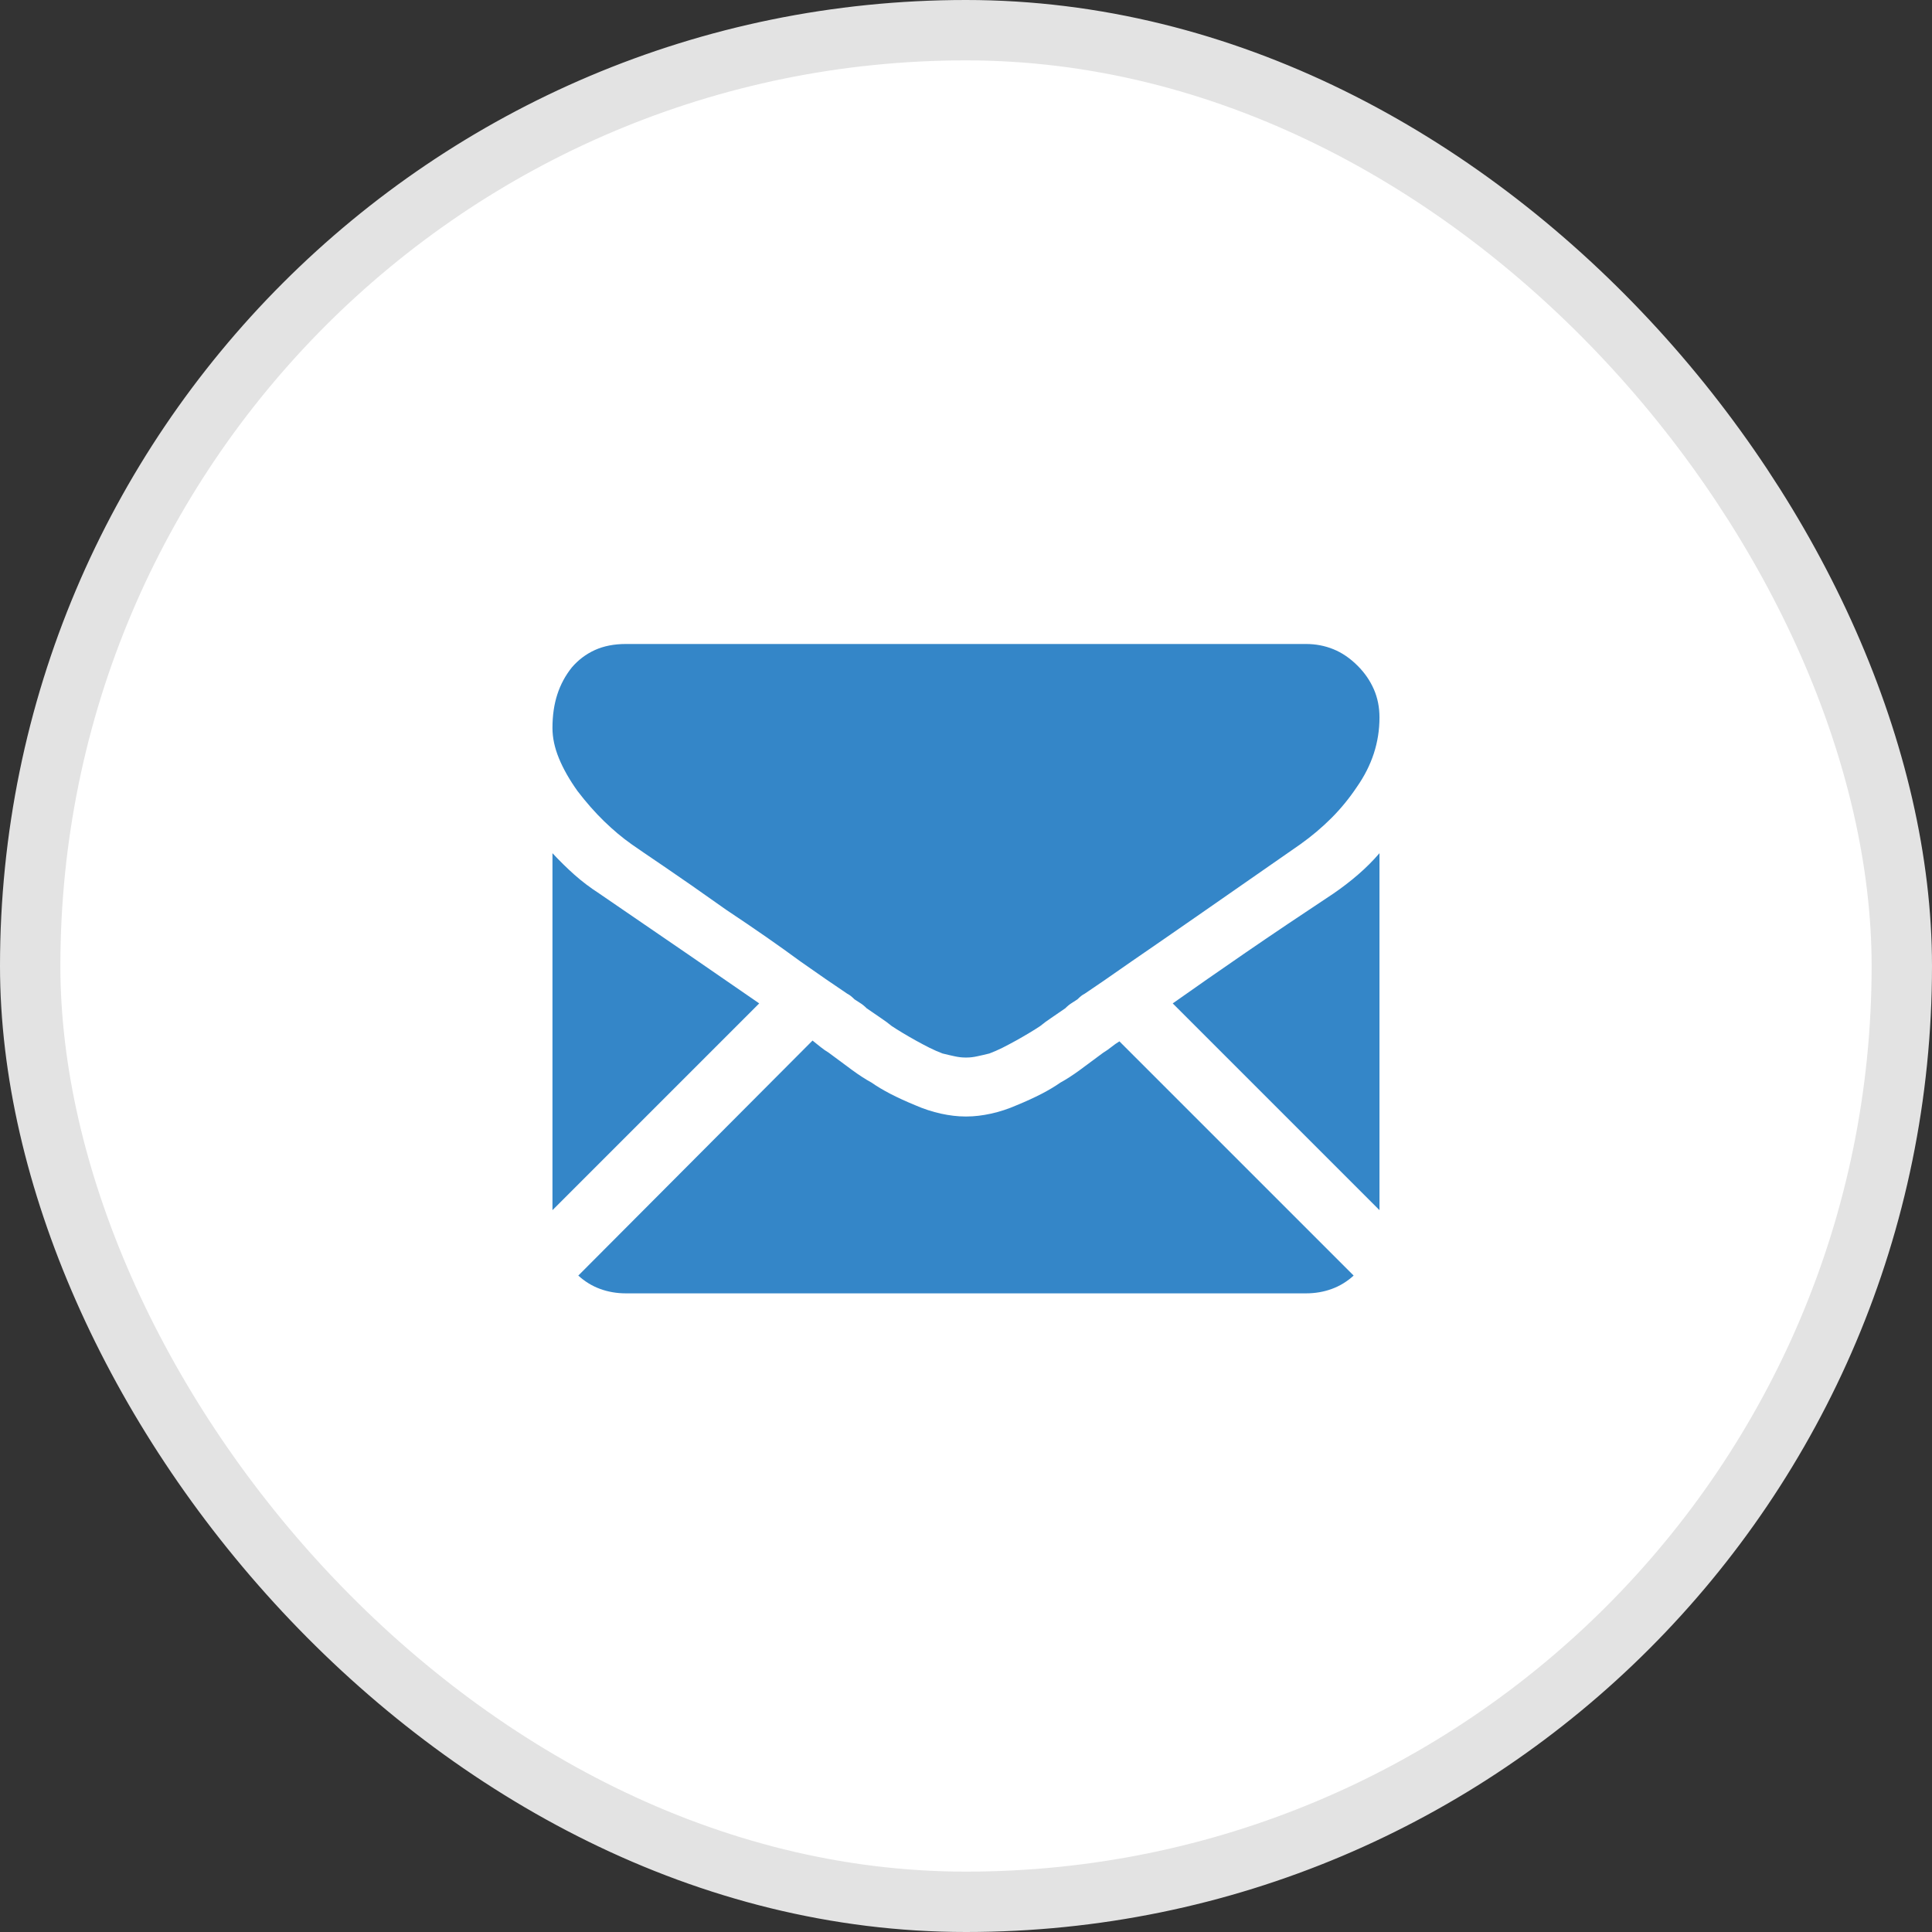
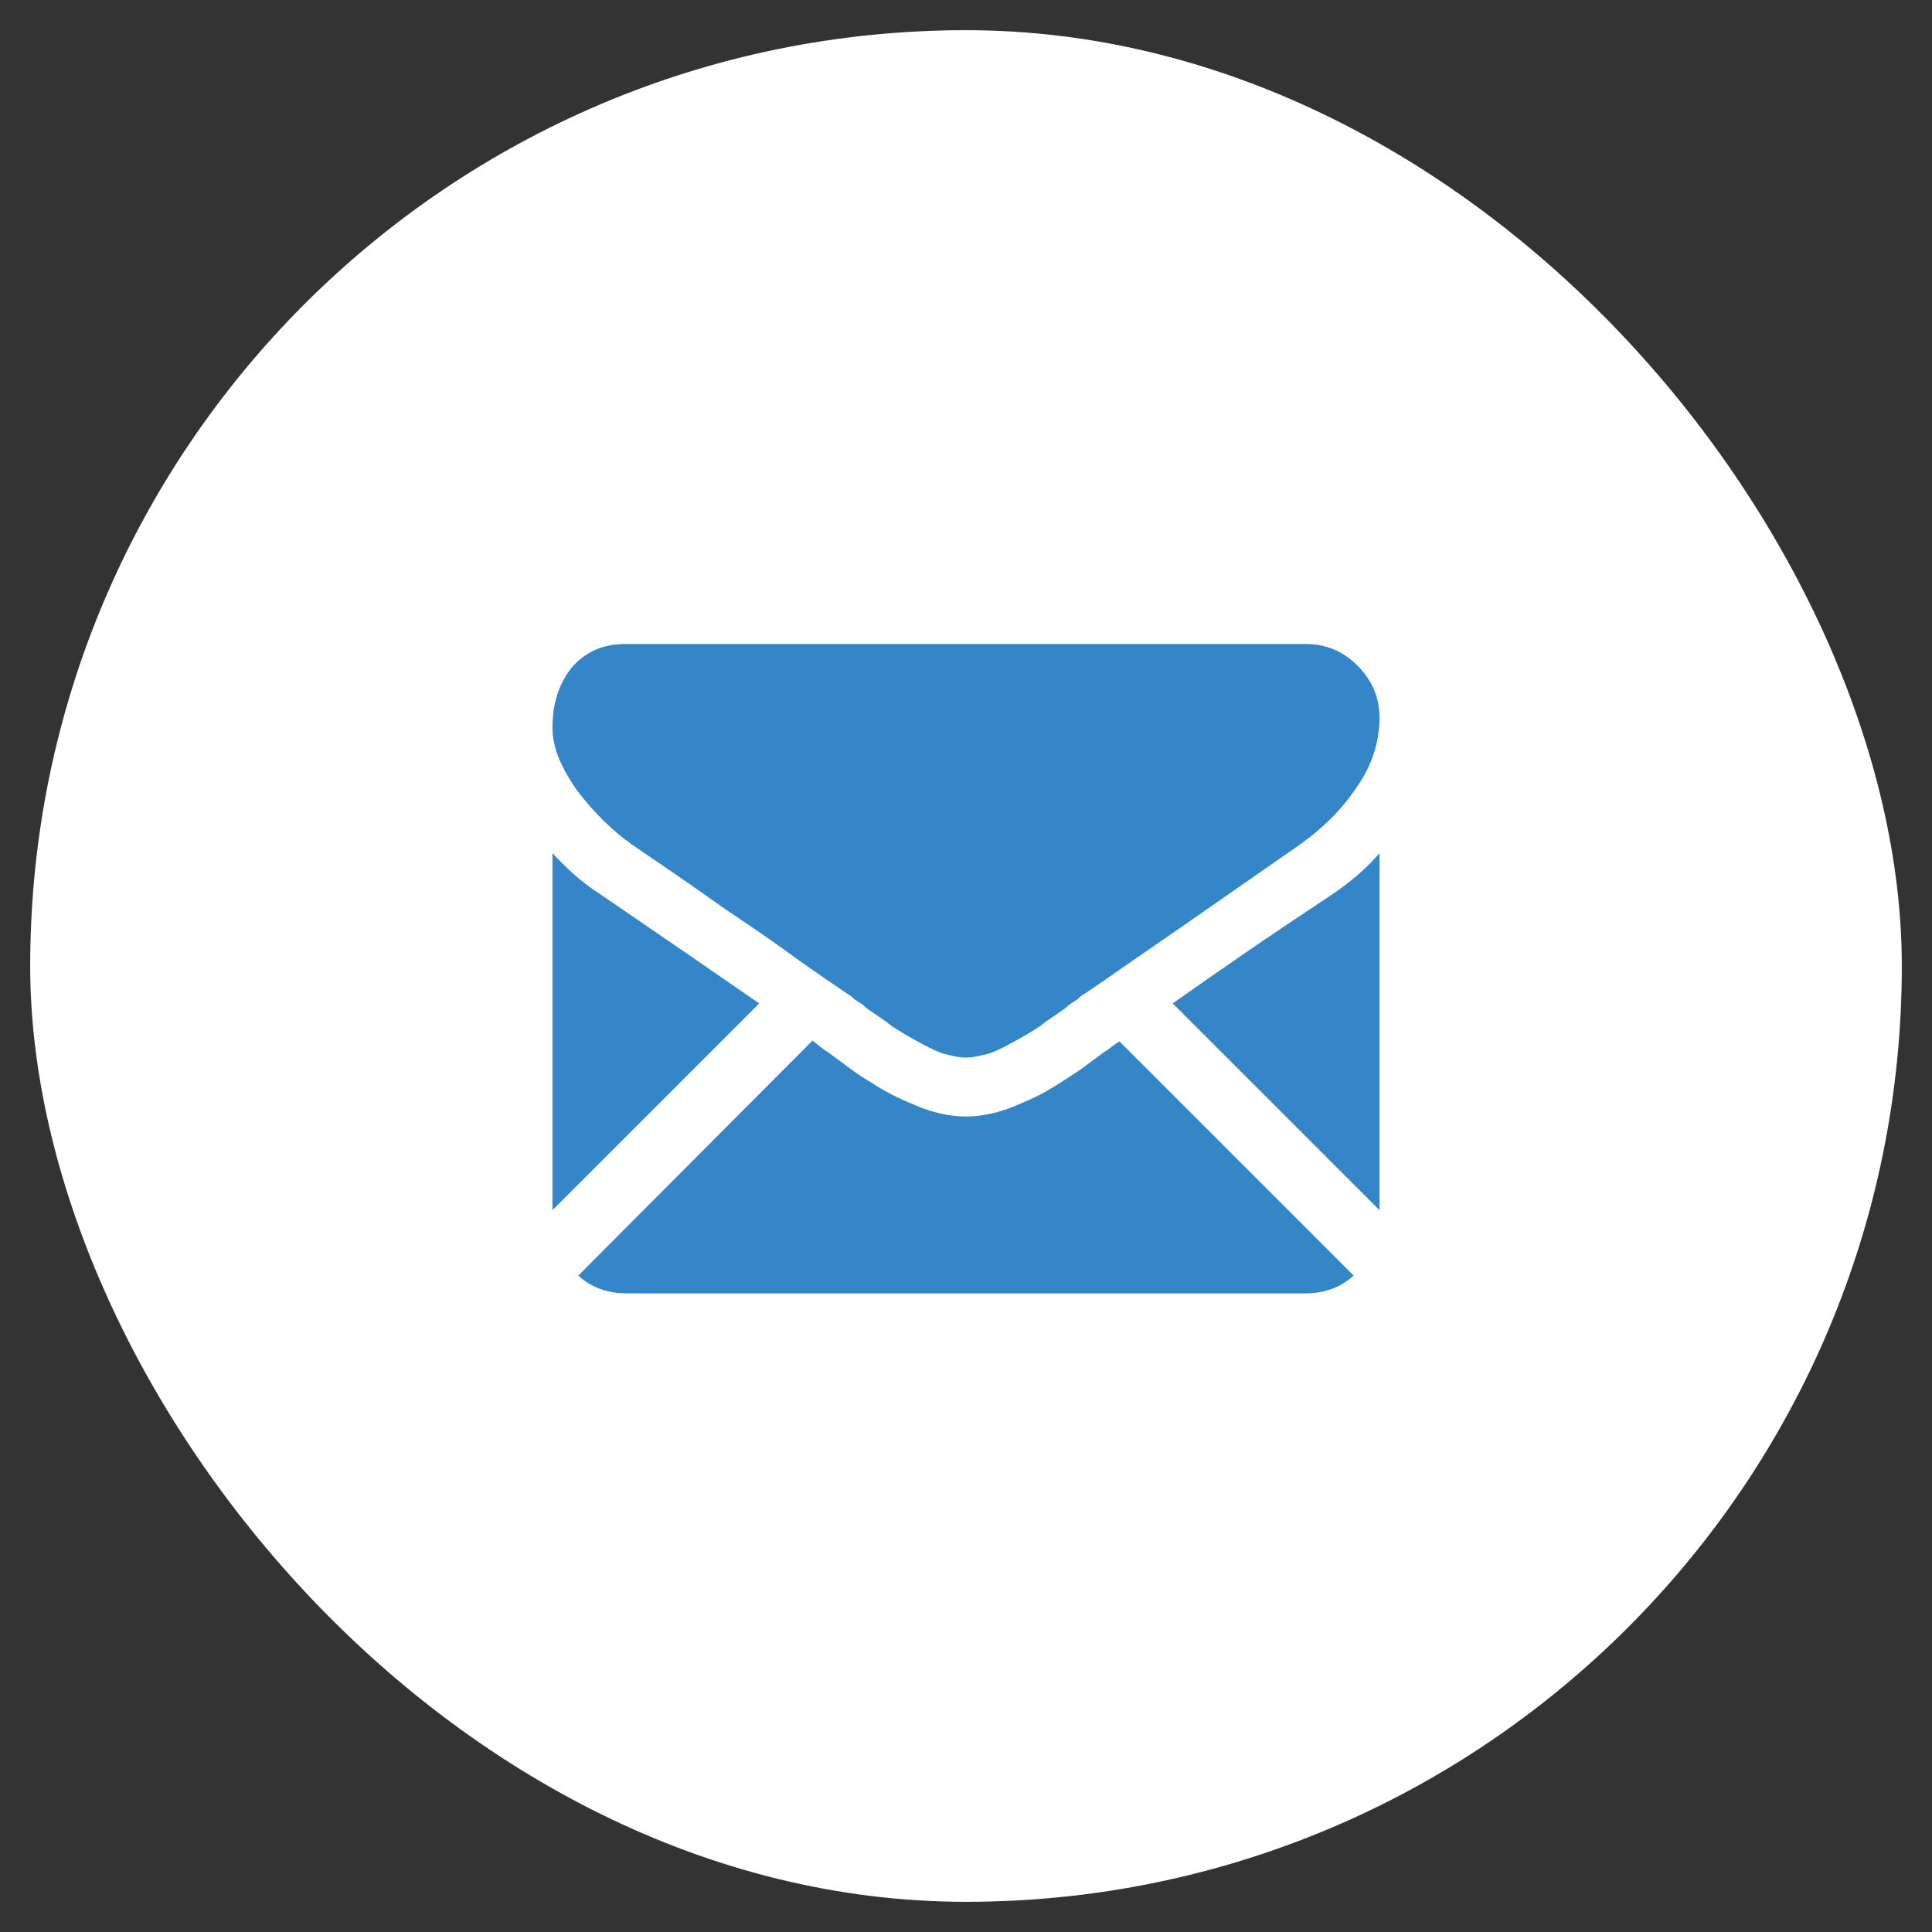
<svg xmlns="http://www.w3.org/2000/svg" width="64" height="64" viewBox="0 0 64 64" fill="none">
  <rect x="0" y="0" width="64" height="64" fill="#333333" stroke="none" />
  <rect x="1" y="1" width="62" height="62" rx="31" fill="white" />
-   <rect x="1" y="1" width="62" height="62" rx="31" stroke="#E3E3E3" stroke-width="2" />
-   <path d="M43.263 42.844C43.566 42.844 43.851 42.795 44.119 42.697C44.386 42.599 44.627 42.451 44.841 42.255L37.082 34.496C36.993 34.55 36.904 34.612 36.815 34.684C36.725 34.755 36.636 34.818 36.547 34.871C36.262 35.085 36.003 35.277 35.771 35.446C35.539 35.616 35.325 35.754 35.129 35.861C34.951 35.986 34.741 36.111 34.501 36.236C34.26 36.36 33.988 36.485 33.684 36.61C33.399 36.735 33.114 36.828 32.828 36.891C32.543 36.953 32.275 36.985 32.026 36.985H31.972C31.723 36.985 31.455 36.953 31.17 36.891C30.884 36.828 30.599 36.735 30.313 36.61C30.01 36.485 29.738 36.36 29.497 36.236C29.257 36.111 29.047 35.986 28.869 35.861C28.672 35.754 28.459 35.616 28.227 35.446C27.995 35.277 27.736 35.085 27.451 34.871C27.362 34.818 27.272 34.755 27.183 34.684C27.094 34.612 27.005 34.541 26.916 34.47L19.157 42.255C19.371 42.451 19.612 42.599 19.879 42.697C20.147 42.795 20.432 42.844 20.735 42.844H43.263ZM19.852 29.6C19.549 29.404 19.273 29.195 19.023 28.972C18.773 28.749 18.533 28.512 18.301 28.263V40.088L25.15 33.239C24.454 32.757 23.665 32.213 22.782 31.607C21.899 31 20.923 30.332 19.852 29.6ZM44.172 29.6C43.12 30.296 42.152 30.947 41.269 31.553C40.386 32.16 39.579 32.722 38.848 33.239L45.697 40.088V28.263C45.483 28.512 45.247 28.749 44.988 28.972C44.73 29.195 44.458 29.404 44.172 29.6ZM43.263 21.333H20.735C20.343 21.333 20 21.4 19.705 21.534C19.411 21.668 19.157 21.86 18.943 22.109C18.729 22.377 18.568 22.675 18.461 23.006C18.354 23.335 18.301 23.706 18.301 24.116C18.301 24.437 18.372 24.771 18.515 25.119C18.657 25.467 18.863 25.828 19.13 26.203C19.416 26.577 19.71 26.912 20.013 27.206C20.316 27.5 20.619 27.754 20.923 27.968C21.101 28.093 21.453 28.334 21.98 28.691C22.506 29.047 23.197 29.529 24.053 30.136C24.535 30.456 24.98 30.76 25.391 31.045C25.801 31.331 26.175 31.598 26.514 31.848C26.818 32.062 27.099 32.258 27.357 32.436C27.616 32.615 27.852 32.775 28.066 32.918C28.102 32.936 28.137 32.958 28.173 32.985C28.209 33.012 28.253 33.052 28.307 33.105C28.36 33.141 28.423 33.181 28.494 33.226C28.566 33.27 28.637 33.328 28.708 33.4C28.887 33.524 29.043 33.631 29.176 33.721C29.31 33.81 29.43 33.899 29.538 33.988C29.645 34.059 29.765 34.135 29.899 34.215C30.032 34.296 30.18 34.38 30.34 34.47C30.501 34.559 30.652 34.639 30.795 34.711C30.938 34.782 31.08 34.844 31.223 34.898C31.366 34.933 31.5 34.965 31.624 34.991C31.749 35.018 31.865 35.032 31.972 35.032H32.026C32.133 35.032 32.249 35.018 32.373 34.991C32.498 34.965 32.632 34.933 32.775 34.898C32.917 34.844 33.06 34.782 33.203 34.711C33.346 34.639 33.497 34.559 33.658 34.47C33.818 34.38 33.965 34.296 34.099 34.215C34.233 34.135 34.353 34.059 34.46 33.988C34.567 33.899 34.688 33.81 34.822 33.721C34.955 33.631 35.111 33.524 35.29 33.4C35.361 33.328 35.432 33.27 35.504 33.226C35.575 33.181 35.638 33.141 35.691 33.105C35.745 33.052 35.789 33.012 35.825 32.985C35.861 32.958 35.896 32.936 35.932 32.918C36.092 32.811 36.302 32.668 36.561 32.49C36.819 32.312 37.127 32.097 37.484 31.848C38.108 31.42 38.888 30.88 39.825 30.229C40.761 29.578 41.844 28.825 43.075 27.968C43.45 27.701 43.793 27.411 44.105 27.099C44.417 26.787 44.698 26.443 44.948 26.069C45.198 25.712 45.385 25.342 45.51 24.959C45.635 24.575 45.697 24.178 45.697 23.768C45.697 23.429 45.635 23.117 45.51 22.832C45.385 22.546 45.207 22.288 44.975 22.056C44.725 21.806 44.458 21.623 44.172 21.507C43.887 21.391 43.584 21.333 43.263 21.333Z" fill="#3486C8" />
+   <path d="M43.263 42.844C43.566 42.844 43.851 42.795 44.119 42.697C44.386 42.599 44.627 42.451 44.841 42.255L37.082 34.496C36.993 34.55 36.904 34.612 36.815 34.684C36.725 34.755 36.636 34.818 36.547 34.871C36.262 35.085 36.003 35.277 35.771 35.446C34.951 35.986 34.741 36.111 34.501 36.236C34.26 36.36 33.988 36.485 33.684 36.61C33.399 36.735 33.114 36.828 32.828 36.891C32.543 36.953 32.275 36.985 32.026 36.985H31.972C31.723 36.985 31.455 36.953 31.17 36.891C30.884 36.828 30.599 36.735 30.313 36.61C30.01 36.485 29.738 36.36 29.497 36.236C29.257 36.111 29.047 35.986 28.869 35.861C28.672 35.754 28.459 35.616 28.227 35.446C27.995 35.277 27.736 35.085 27.451 34.871C27.362 34.818 27.272 34.755 27.183 34.684C27.094 34.612 27.005 34.541 26.916 34.47L19.157 42.255C19.371 42.451 19.612 42.599 19.879 42.697C20.147 42.795 20.432 42.844 20.735 42.844H43.263ZM19.852 29.6C19.549 29.404 19.273 29.195 19.023 28.972C18.773 28.749 18.533 28.512 18.301 28.263V40.088L25.15 33.239C24.454 32.757 23.665 32.213 22.782 31.607C21.899 31 20.923 30.332 19.852 29.6ZM44.172 29.6C43.12 30.296 42.152 30.947 41.269 31.553C40.386 32.16 39.579 32.722 38.848 33.239L45.697 40.088V28.263C45.483 28.512 45.247 28.749 44.988 28.972C44.73 29.195 44.458 29.404 44.172 29.6ZM43.263 21.333H20.735C20.343 21.333 20 21.4 19.705 21.534C19.411 21.668 19.157 21.86 18.943 22.109C18.729 22.377 18.568 22.675 18.461 23.006C18.354 23.335 18.301 23.706 18.301 24.116C18.301 24.437 18.372 24.771 18.515 25.119C18.657 25.467 18.863 25.828 19.13 26.203C19.416 26.577 19.71 26.912 20.013 27.206C20.316 27.5 20.619 27.754 20.923 27.968C21.101 28.093 21.453 28.334 21.98 28.691C22.506 29.047 23.197 29.529 24.053 30.136C24.535 30.456 24.98 30.76 25.391 31.045C25.801 31.331 26.175 31.598 26.514 31.848C26.818 32.062 27.099 32.258 27.357 32.436C27.616 32.615 27.852 32.775 28.066 32.918C28.102 32.936 28.137 32.958 28.173 32.985C28.209 33.012 28.253 33.052 28.307 33.105C28.36 33.141 28.423 33.181 28.494 33.226C28.566 33.27 28.637 33.328 28.708 33.4C28.887 33.524 29.043 33.631 29.176 33.721C29.31 33.81 29.43 33.899 29.538 33.988C29.645 34.059 29.765 34.135 29.899 34.215C30.032 34.296 30.18 34.38 30.34 34.47C30.501 34.559 30.652 34.639 30.795 34.711C30.938 34.782 31.08 34.844 31.223 34.898C31.366 34.933 31.5 34.965 31.624 34.991C31.749 35.018 31.865 35.032 31.972 35.032H32.026C32.133 35.032 32.249 35.018 32.373 34.991C32.498 34.965 32.632 34.933 32.775 34.898C32.917 34.844 33.06 34.782 33.203 34.711C33.346 34.639 33.497 34.559 33.658 34.47C33.818 34.38 33.965 34.296 34.099 34.215C34.233 34.135 34.353 34.059 34.46 33.988C34.567 33.899 34.688 33.81 34.822 33.721C34.955 33.631 35.111 33.524 35.29 33.4C35.361 33.328 35.432 33.27 35.504 33.226C35.575 33.181 35.638 33.141 35.691 33.105C35.745 33.052 35.789 33.012 35.825 32.985C35.861 32.958 35.896 32.936 35.932 32.918C36.092 32.811 36.302 32.668 36.561 32.49C36.819 32.312 37.127 32.097 37.484 31.848C38.108 31.42 38.888 30.88 39.825 30.229C40.761 29.578 41.844 28.825 43.075 27.968C43.45 27.701 43.793 27.411 44.105 27.099C44.417 26.787 44.698 26.443 44.948 26.069C45.198 25.712 45.385 25.342 45.51 24.959C45.635 24.575 45.697 24.178 45.697 23.768C45.697 23.429 45.635 23.117 45.51 22.832C45.385 22.546 45.207 22.288 44.975 22.056C44.725 21.806 44.458 21.623 44.172 21.507C43.887 21.391 43.584 21.333 43.263 21.333Z" fill="#3486C8" />
</svg>